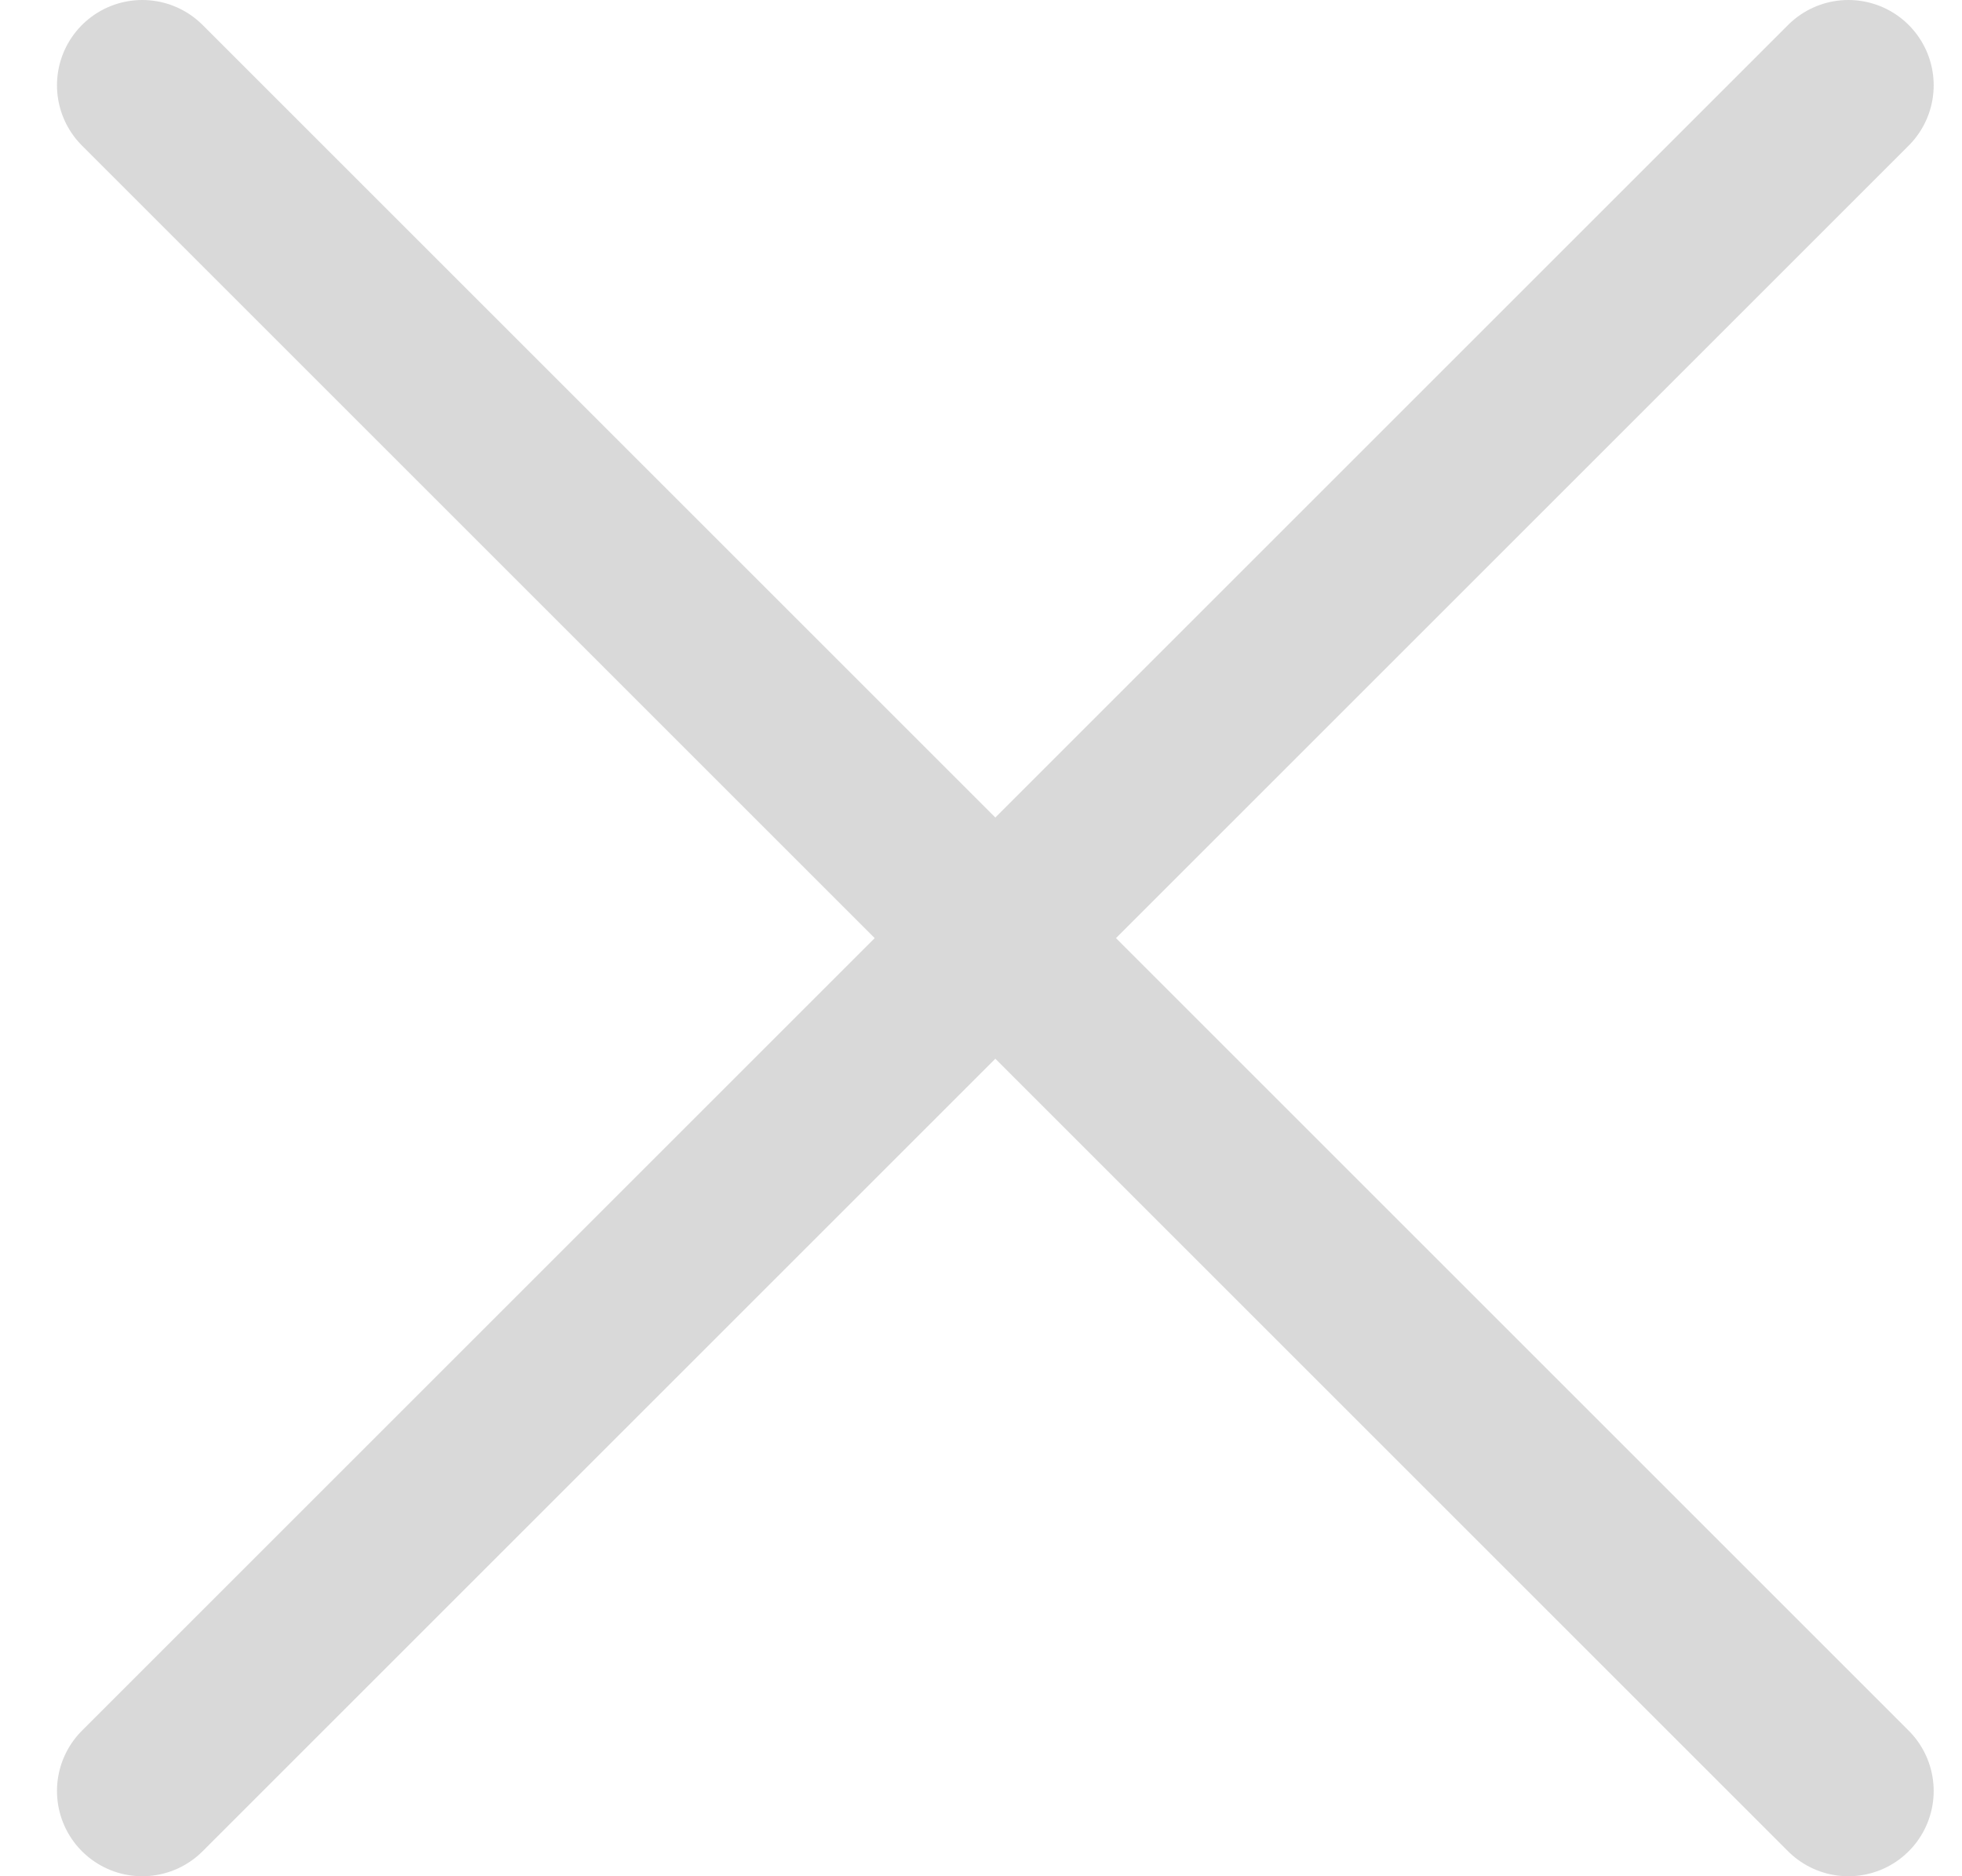
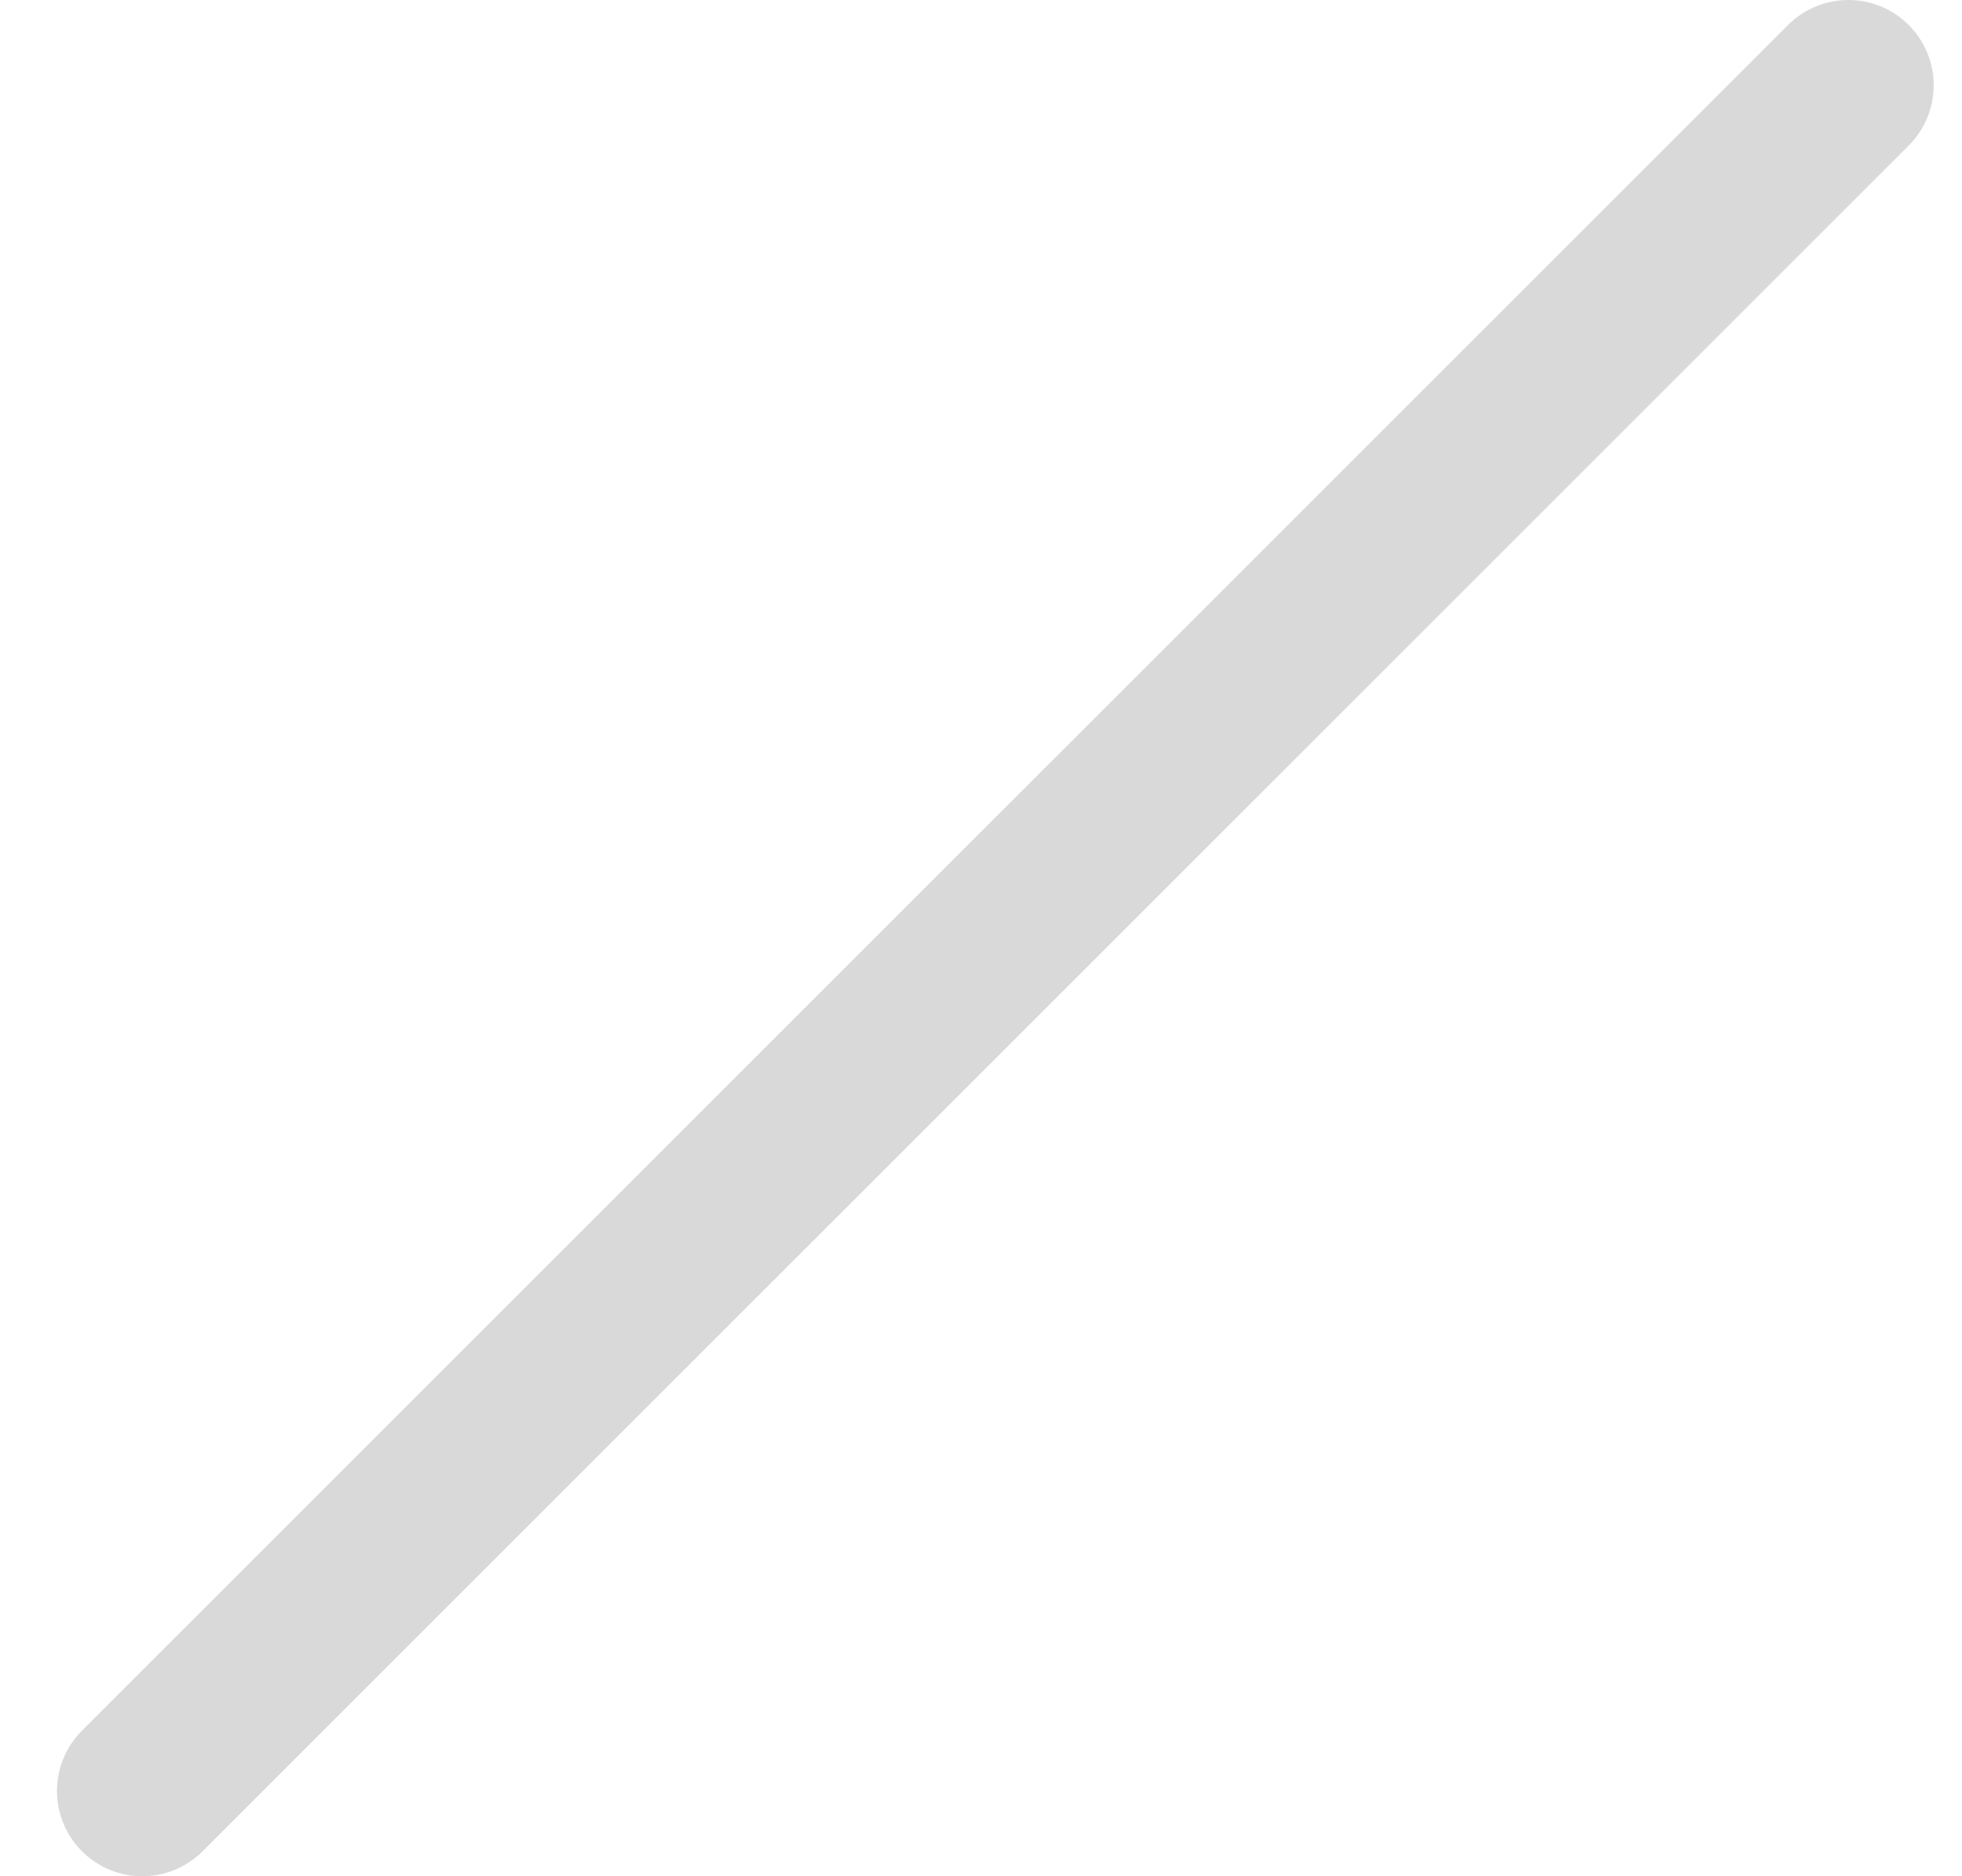
<svg xmlns="http://www.w3.org/2000/svg" width="23" height="22" viewBox="0 0 23 22" fill="none">
-   <path d="M1.668 21L21.668 1M1.668 1L21.668 21" stroke="#D9D9D9" stroke-width="2" stroke-linecap="round" stroke-linejoin="round" />
+   <path d="M1.668 21L21.668 1M1.668 1" stroke="#D9D9D9" stroke-width="2" stroke-linecap="round" stroke-linejoin="round" />
</svg>